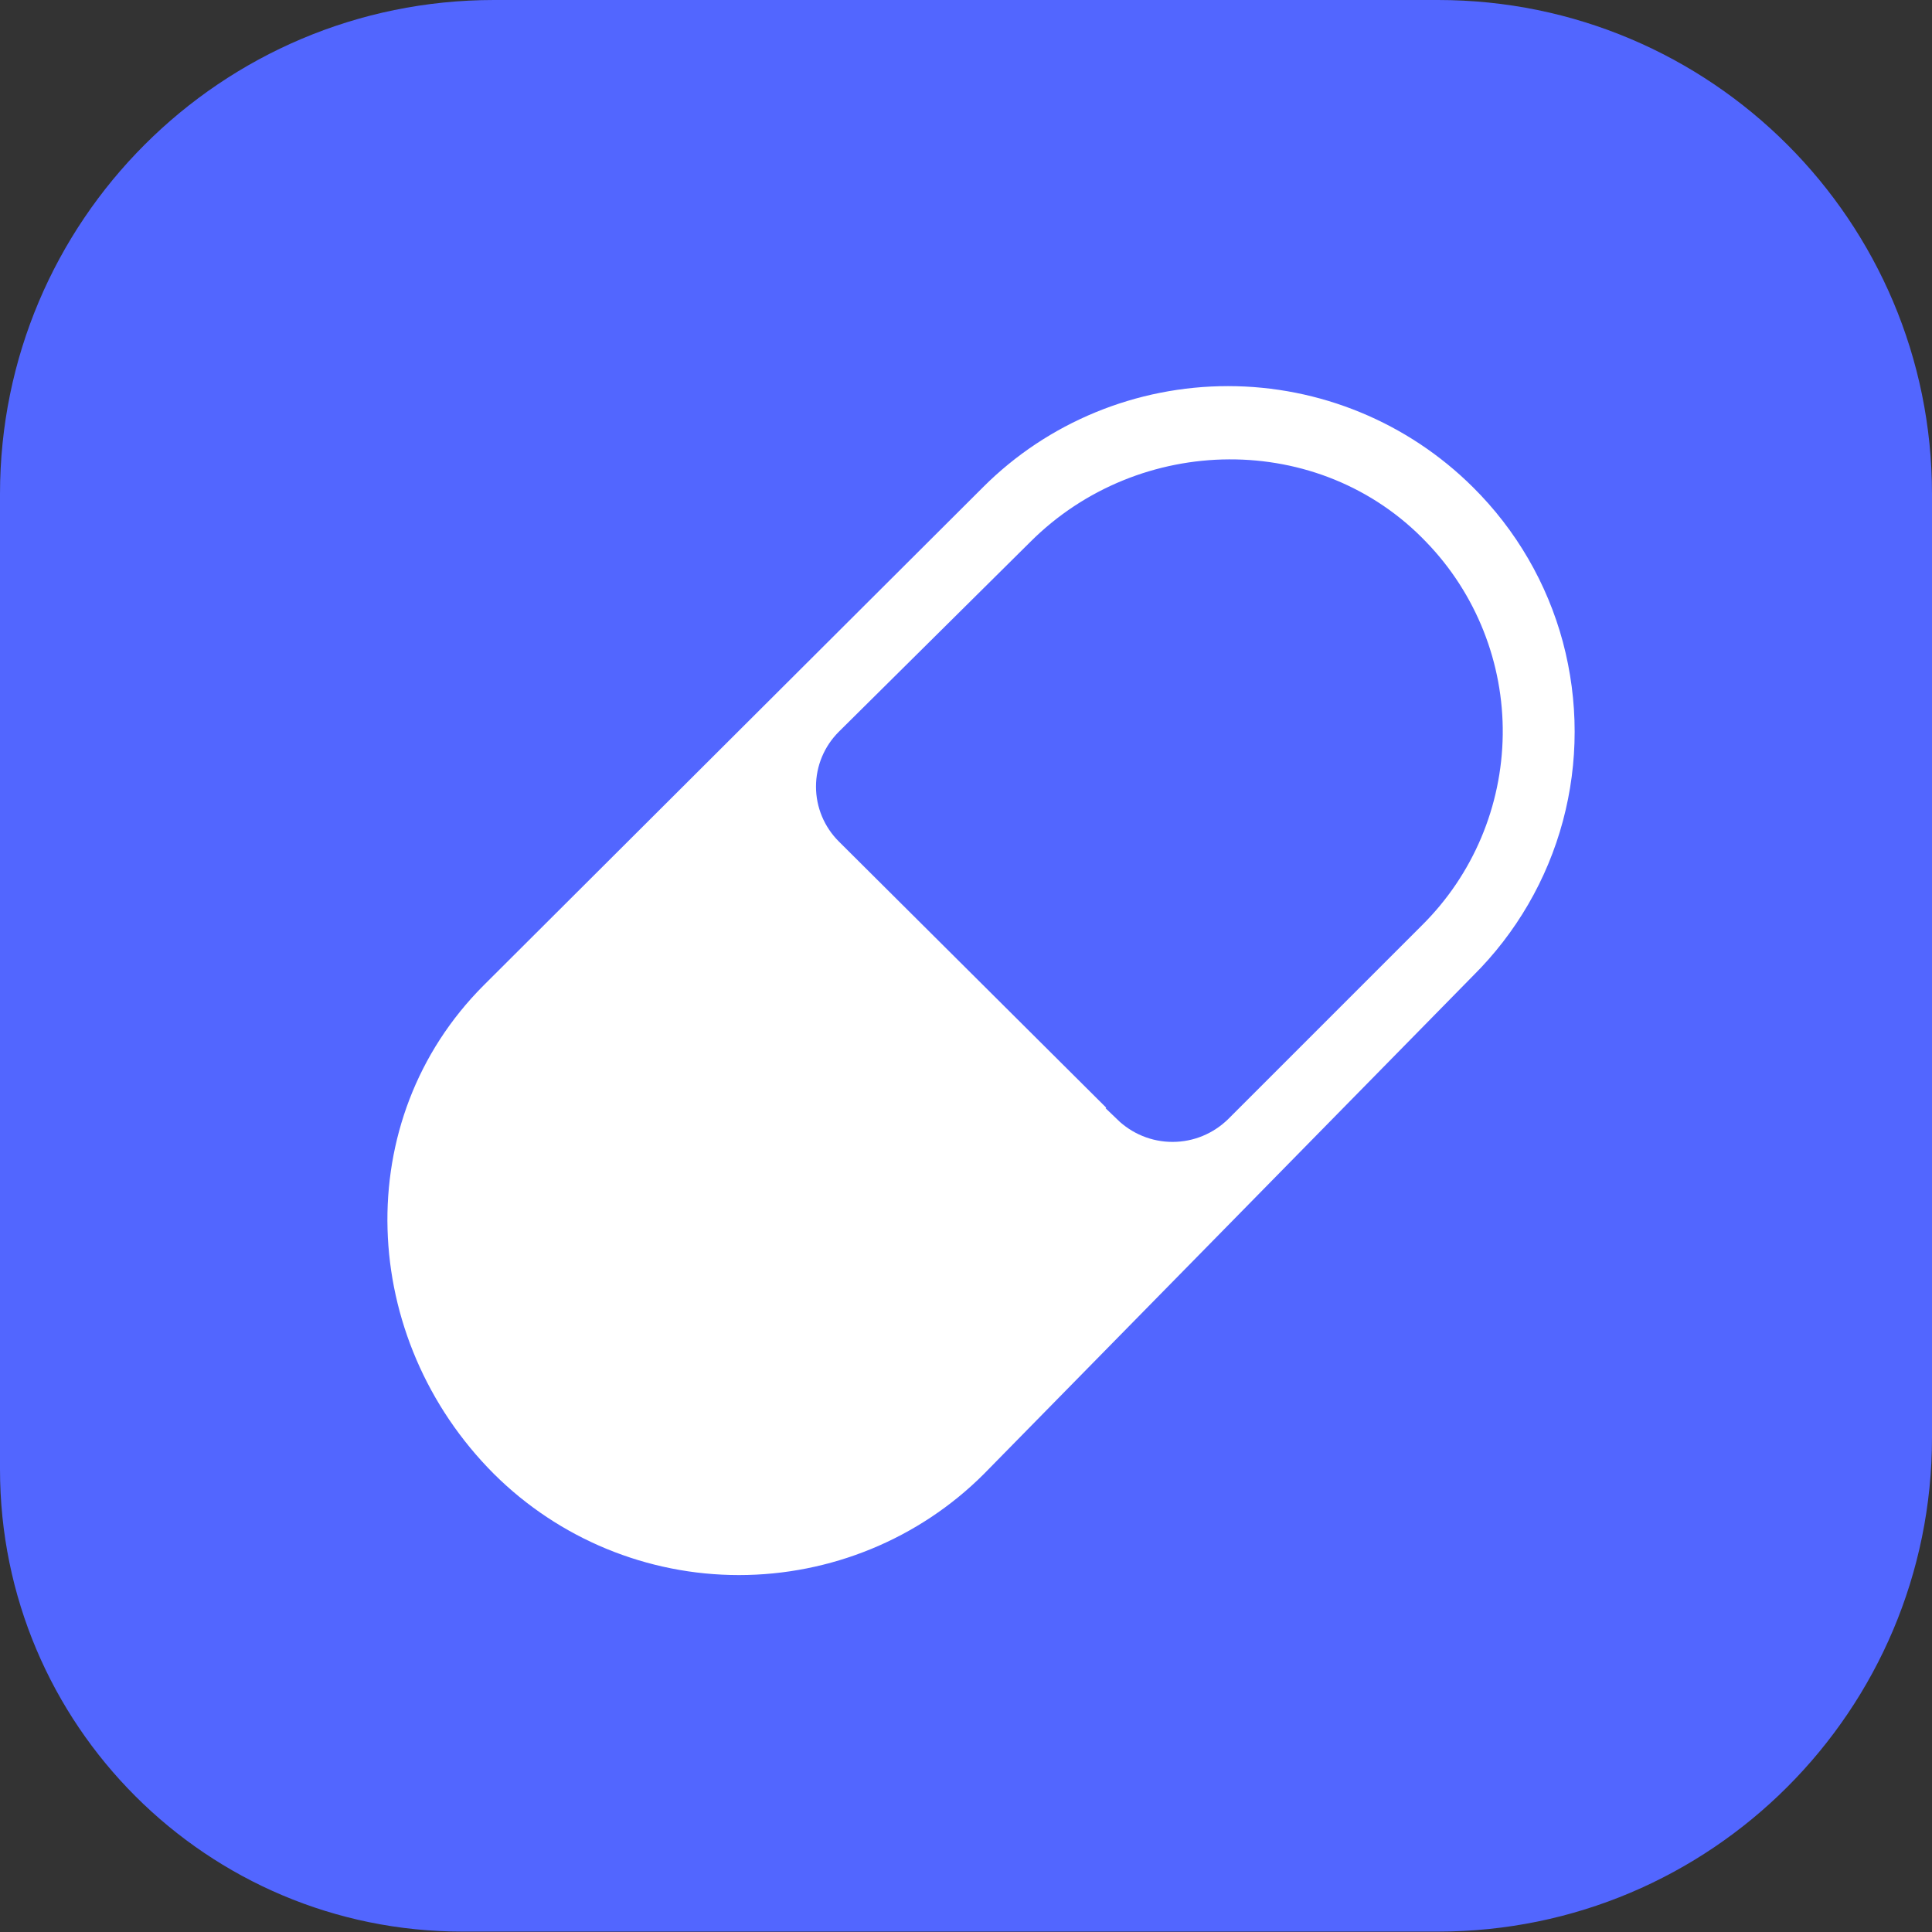
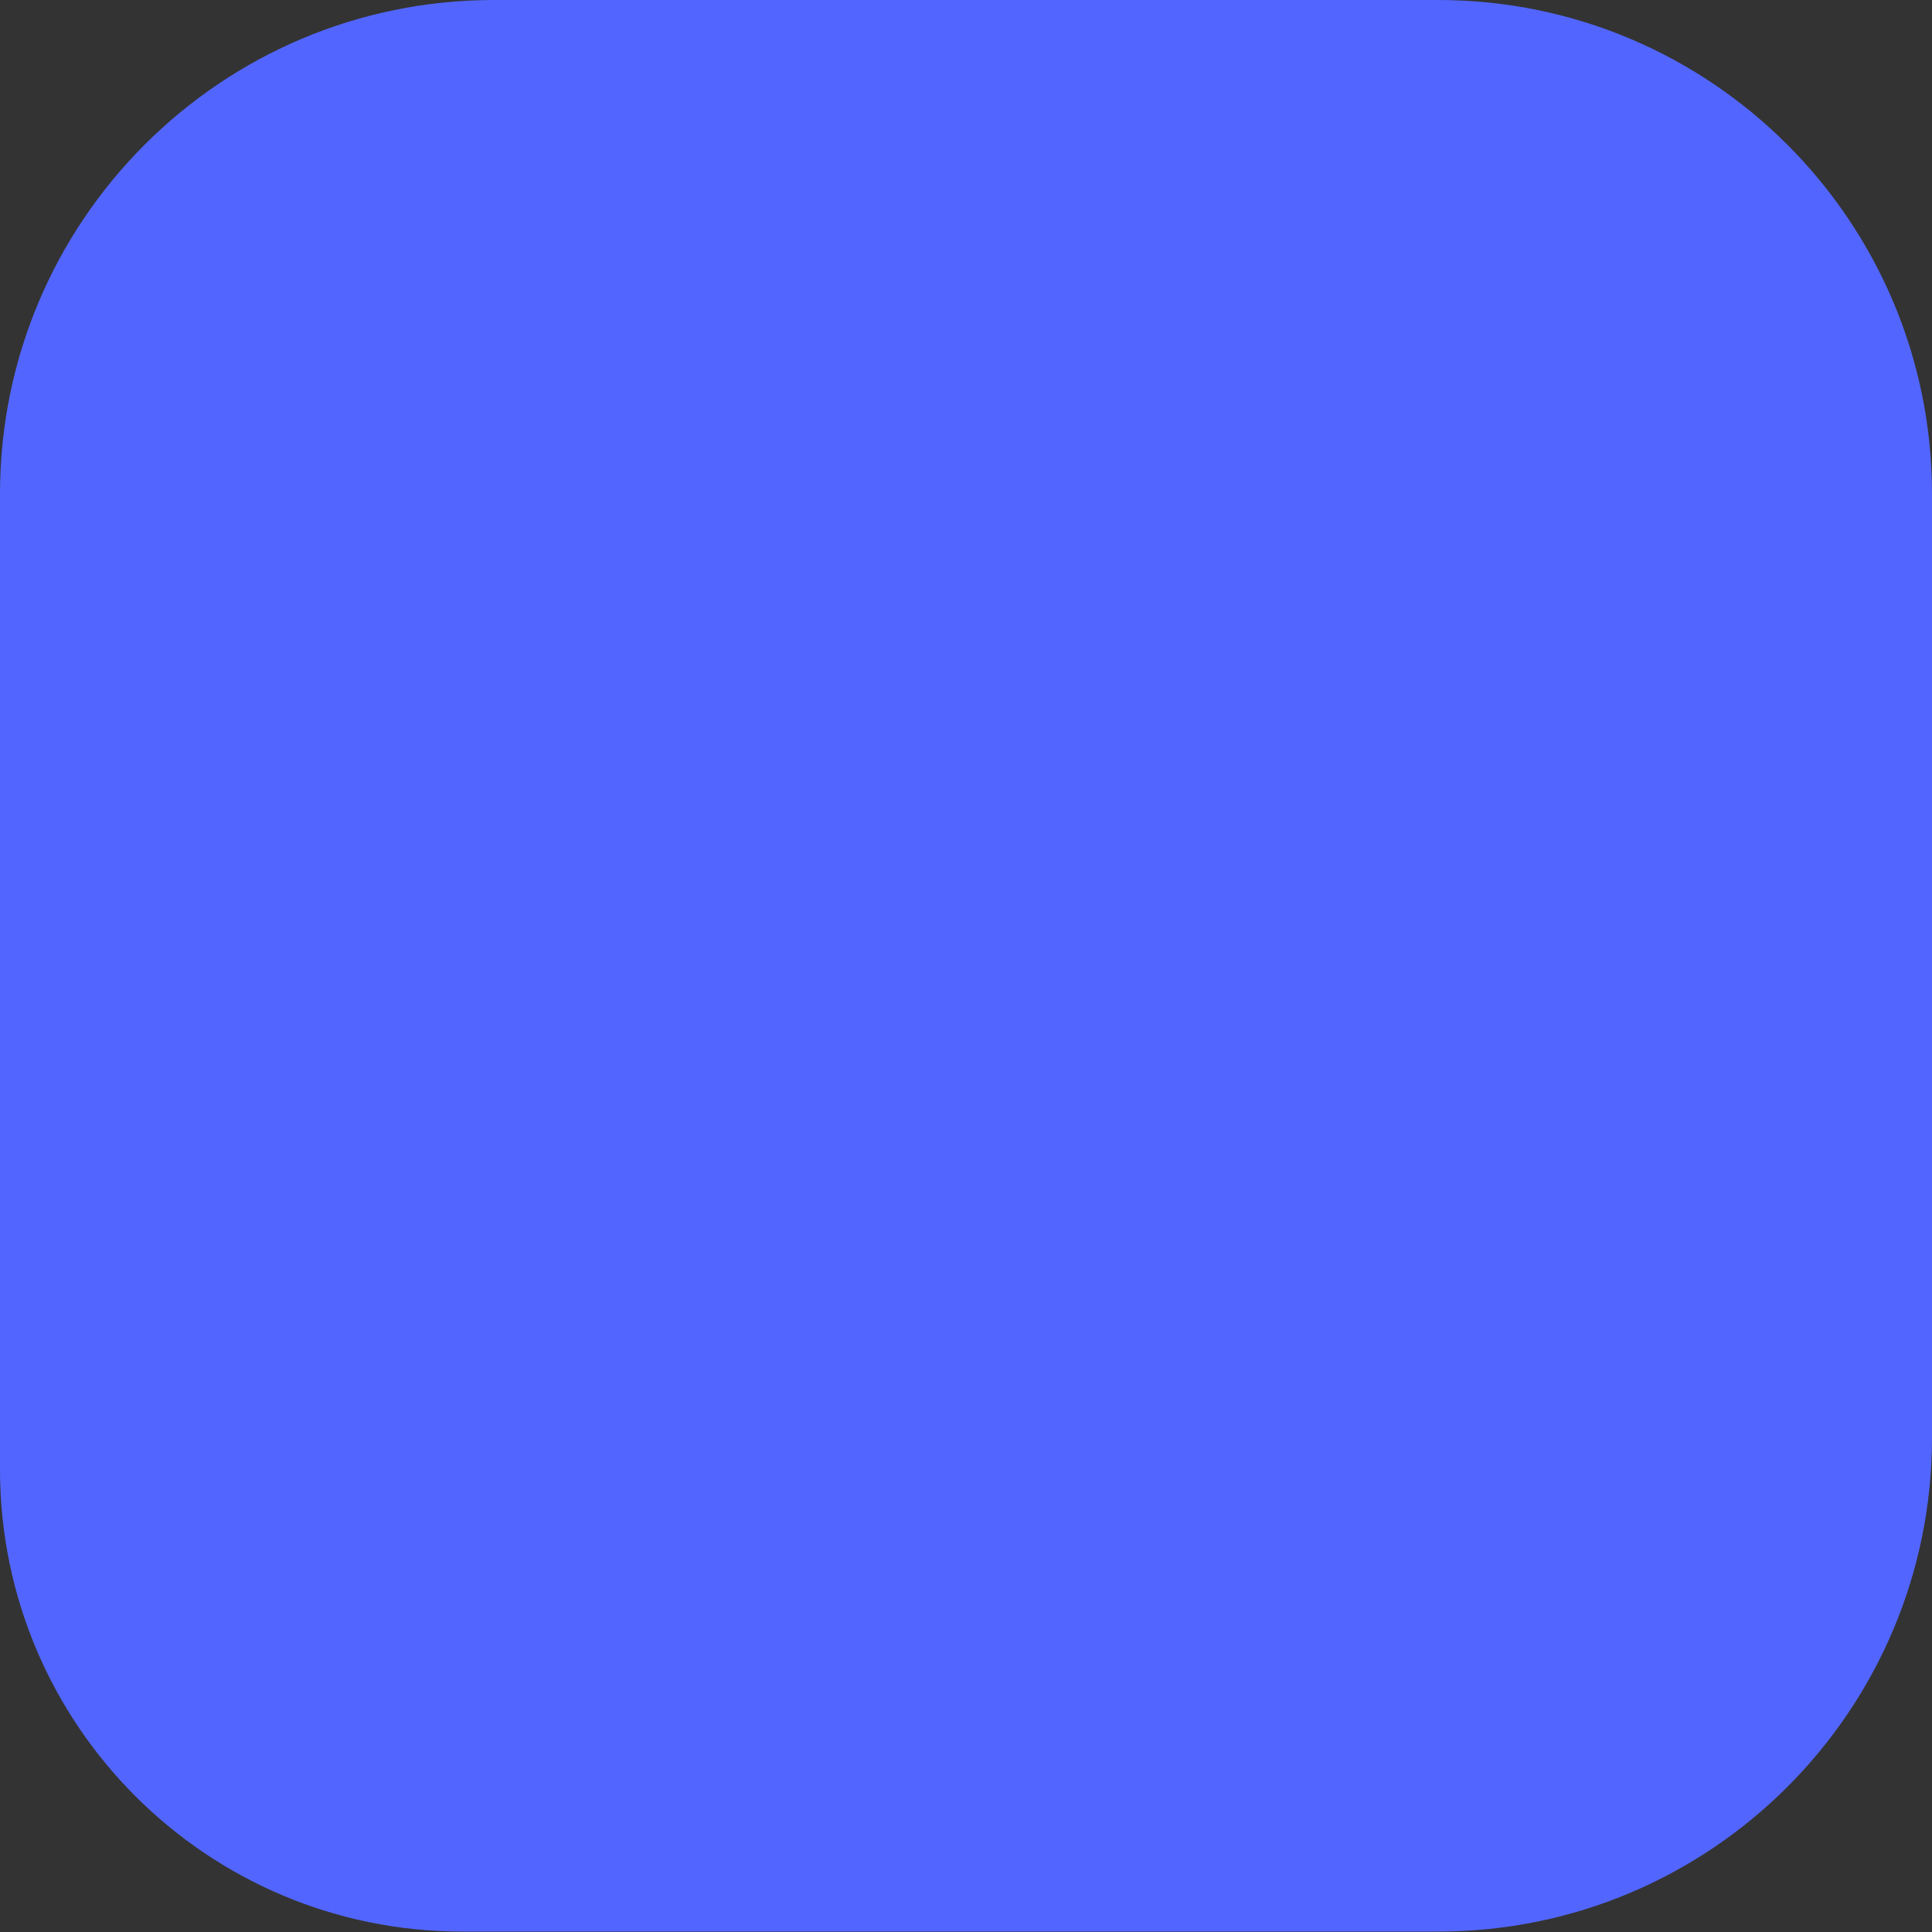
<svg xmlns="http://www.w3.org/2000/svg" id="Calque_2" data-name="Calque 2" viewBox="0 0 47.01 47.01">
  <rect x="0" y="0" width="47.01" height="47.01" fill="#333333" stroke="none" />
  <defs>
    <style> .cls-1 { fill: #fff; stroke: #5266ff; stroke-miterlimit: 10; stroke-width: .77px; } .cls-2 { fill: #5266ff; } </style>
  </defs>
  <g id="Calque_1-2" data-name="Calque 1">
    <g>
      <path class="cls-2" d="M0,35.75h0c0,6.22,5.04,11.25,11.25,11.25h23.74c6.64,0,12.02-5.38,12.02-12.02V12.02c0-6.64-5.38-12.02-12.02-12.02H12.02C5.38,0,0,5.38,0,12.02h0v23.73Z" />
-       <path class="cls-1" d="M36.11,11.58c-1.66-1.65-3.9-2.57-6.23-2.57s-4.58.92-6.23,2.57l-12.15,12.12c-3.44,3.44-3.19,9,.25,12.44h0c1.66,1.65,3.9,2.57,6.23,2.57s4.58-.92,6.23-2.57l11.9-12.12c1.1-1.09,1.89-2.45,2.29-3.94.4-1.49.4-3.06,0-4.56-.4-1.49-1.19-2.85-2.29-3.94h0ZM27.46,26.95l-6.78-6.75c-.28-.28-.44-.66-.44-1.06s.16-.78.44-1.06l4.66-4.62c2.5-2.5,6.65-2.56,9.09,0h0c1.14,1.18,1.77,2.77,1.75,4.41-.02,1.64-.68,3.21-1.85,4.37l-4.72,4.72c-.29.28-.67.44-1.08.44s-.79-.16-1.08-.44h0Z" />
    </g>
  </g>
</svg>